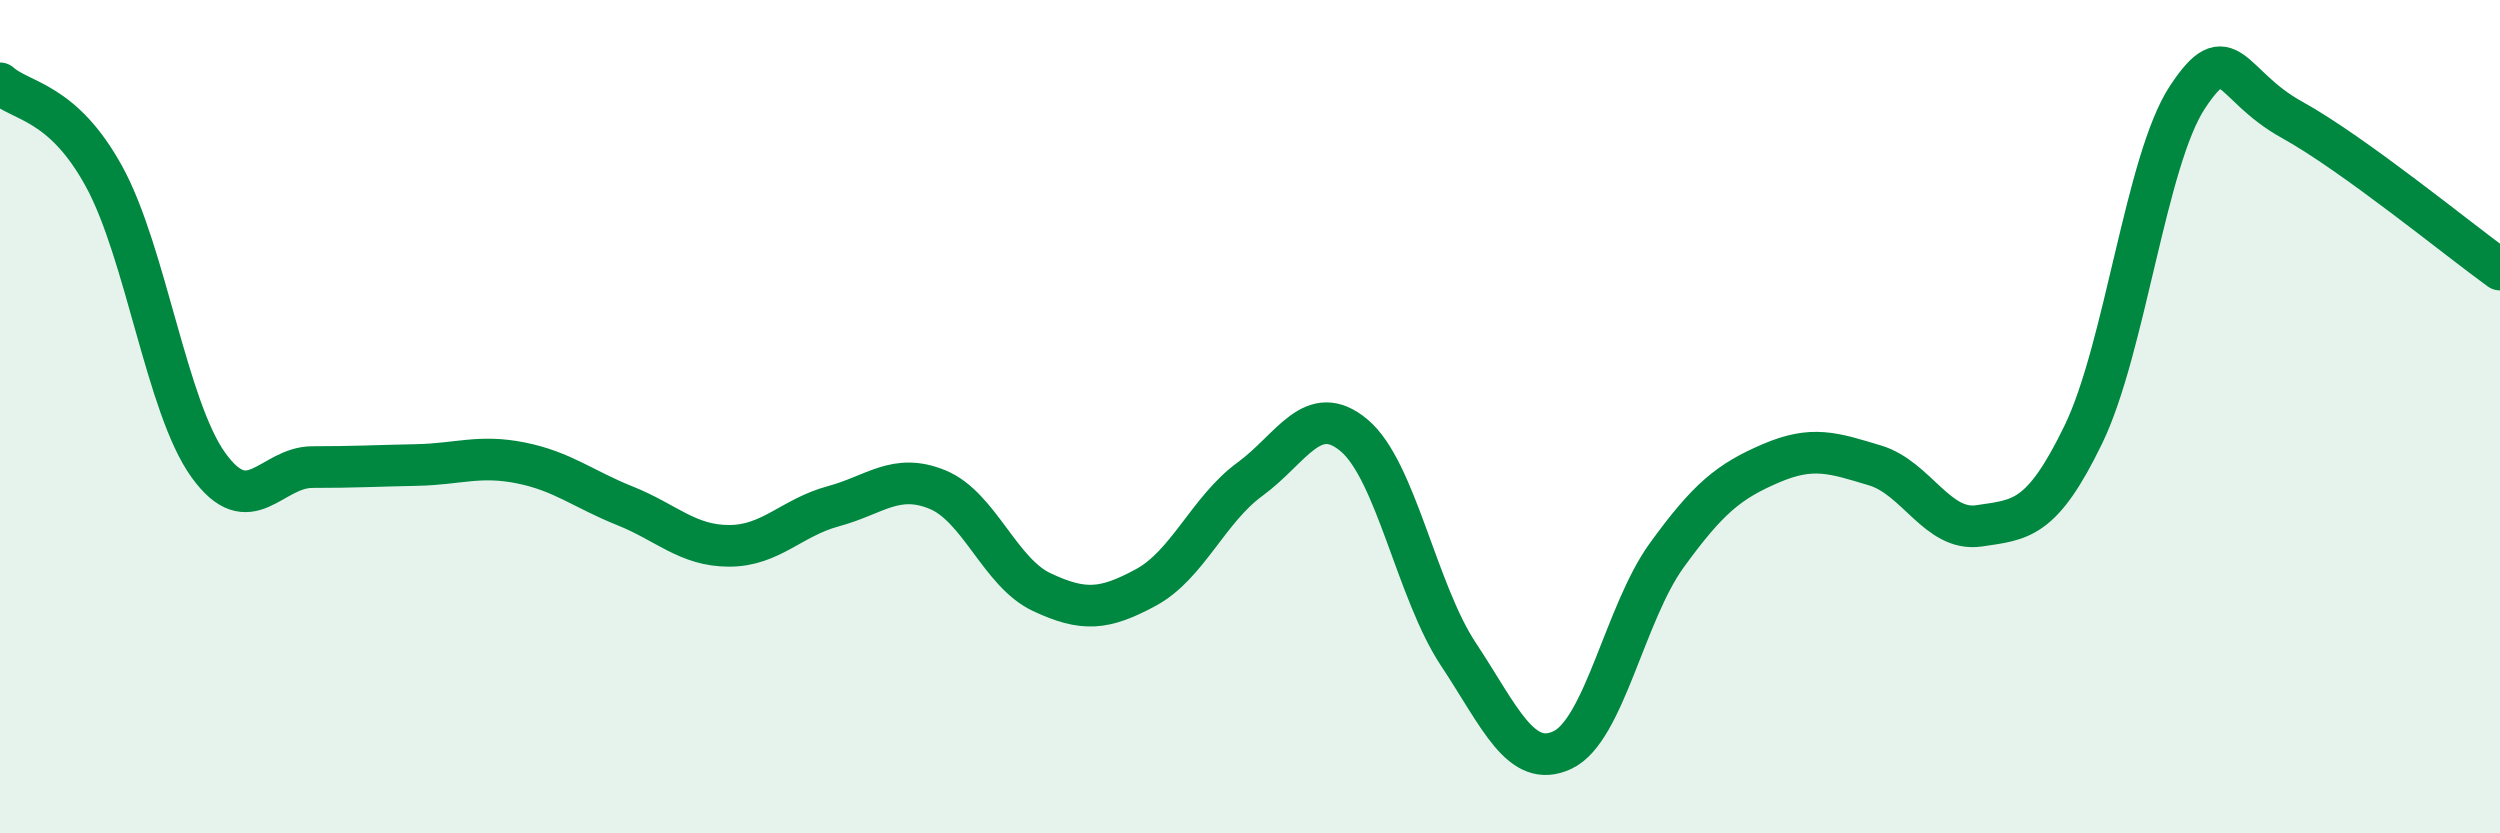
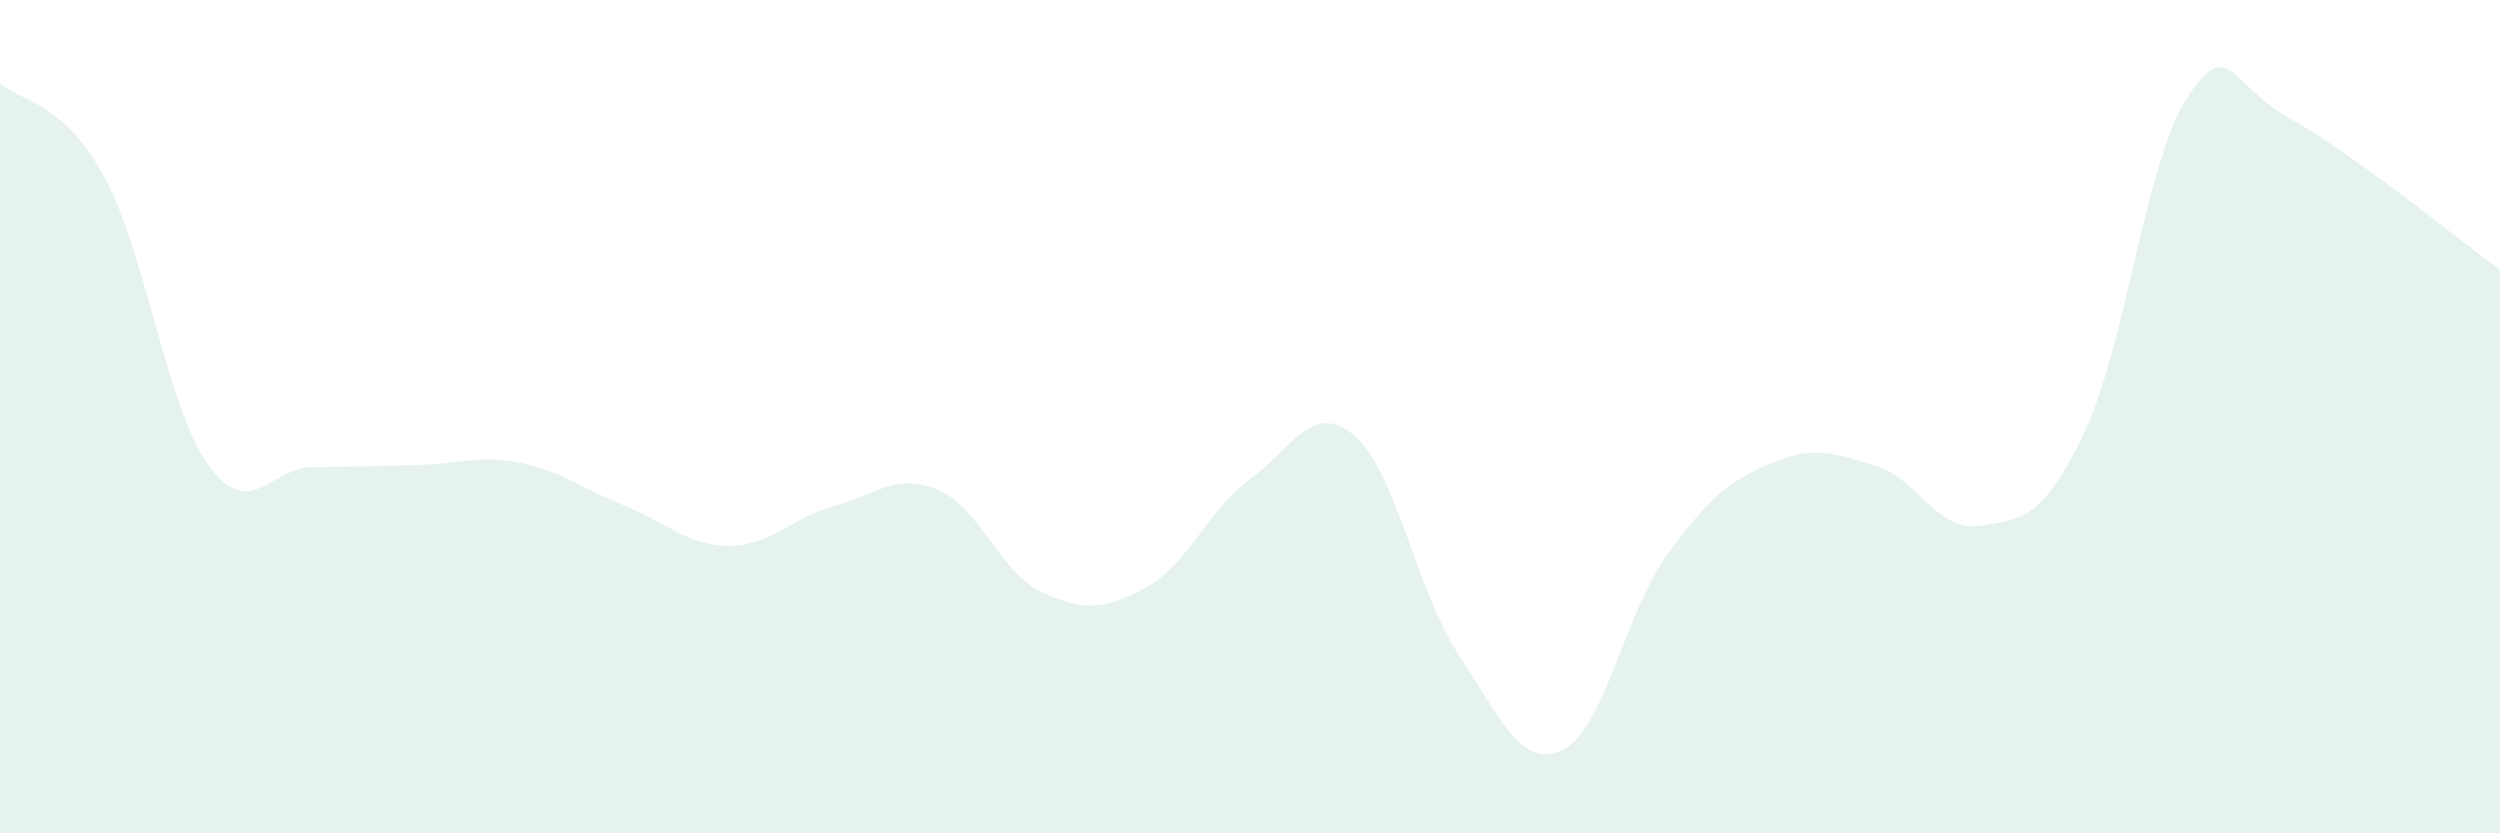
<svg xmlns="http://www.w3.org/2000/svg" width="60" height="20" viewBox="0 0 60 20">
  <path d="M 0,2 C 0.5,2.45 1.5,2.41 2.5,4.24 C 3.5,6.07 4,9.77 5,11.16 C 6,12.55 6.5,11.21 7.5,11.21 C 8.5,11.21 9,11.18 10,11.16 C 11,11.14 11.5,10.91 12.5,11.11 C 13.5,11.31 14,11.74 15,12.14 C 16,12.54 16.5,13.1 17.5,13.1 C 18.5,13.1 19,12.42 20,12.15 C 21,11.88 21.5,11.34 22.5,11.75 C 23.5,12.16 24,13.74 25,14.21 C 26,14.68 26.5,14.64 27.5,14.1 C 28.5,13.56 29,12.23 30,11.5 C 31,10.77 31.5,9.61 32.5,10.45 C 33.5,11.29 34,14.19 35,15.7 C 36,17.21 36.5,18.47 37.5,18 C 38.5,17.53 39,14.71 40,13.33 C 41,11.95 41.5,11.55 42.5,11.12 C 43.5,10.69 44,10.87 45,11.17 C 46,11.47 46.5,12.77 47.5,12.62 C 48.5,12.47 49,12.49 50,10.43 C 51,8.37 51.5,3.84 52.5,2.33 C 53.5,0.82 53.5,2.04 55,2.87 C 56.5,3.7 59,5.75 60,6.47L60 20L0 20Z" fill="#008740" opacity="0.1" stroke-linecap="round" stroke-linejoin="round" />
-   <path d="M 0,2 C 0.5,2.45 1.5,2.41 2.5,4.24 C 3.5,6.07 4,9.77 5,11.16 C 6,12.55 6.5,11.21 7.5,11.21 C 8.5,11.21 9,11.18 10,11.16 C 11,11.14 11.5,10.91 12.5,11.11 C 13.5,11.31 14,11.74 15,12.14 C 16,12.54 16.5,13.1 17.5,13.1 C 18.5,13.1 19,12.42 20,12.15 C 21,11.88 21.5,11.34 22.5,11.75 C 23.5,12.16 24,13.74 25,14.21 C 26,14.68 26.5,14.64 27.5,14.1 C 28.5,13.56 29,12.23 30,11.5 C 31,10.77 31.5,9.61 32.5,10.45 C 33.5,11.29 34,14.19 35,15.7 C 36,17.21 36.5,18.47 37.5,18 C 38.5,17.53 39,14.71 40,13.33 C 41,11.95 41.5,11.55 42.5,11.12 C 43.5,10.69 44,10.87 45,11.17 C 46,11.47 46.5,12.77 47.5,12.62 C 48.5,12.47 49,12.49 50,10.43 C 51,8.37 51.5,3.84 52.5,2.33 C 53.5,0.82 53.5,2.04 55,2.87 C 56.5,3.7 59,5.75 60,6.47" stroke="#008740" stroke-width="1" fill="none" stroke-linecap="round" stroke-linejoin="round" />
</svg>